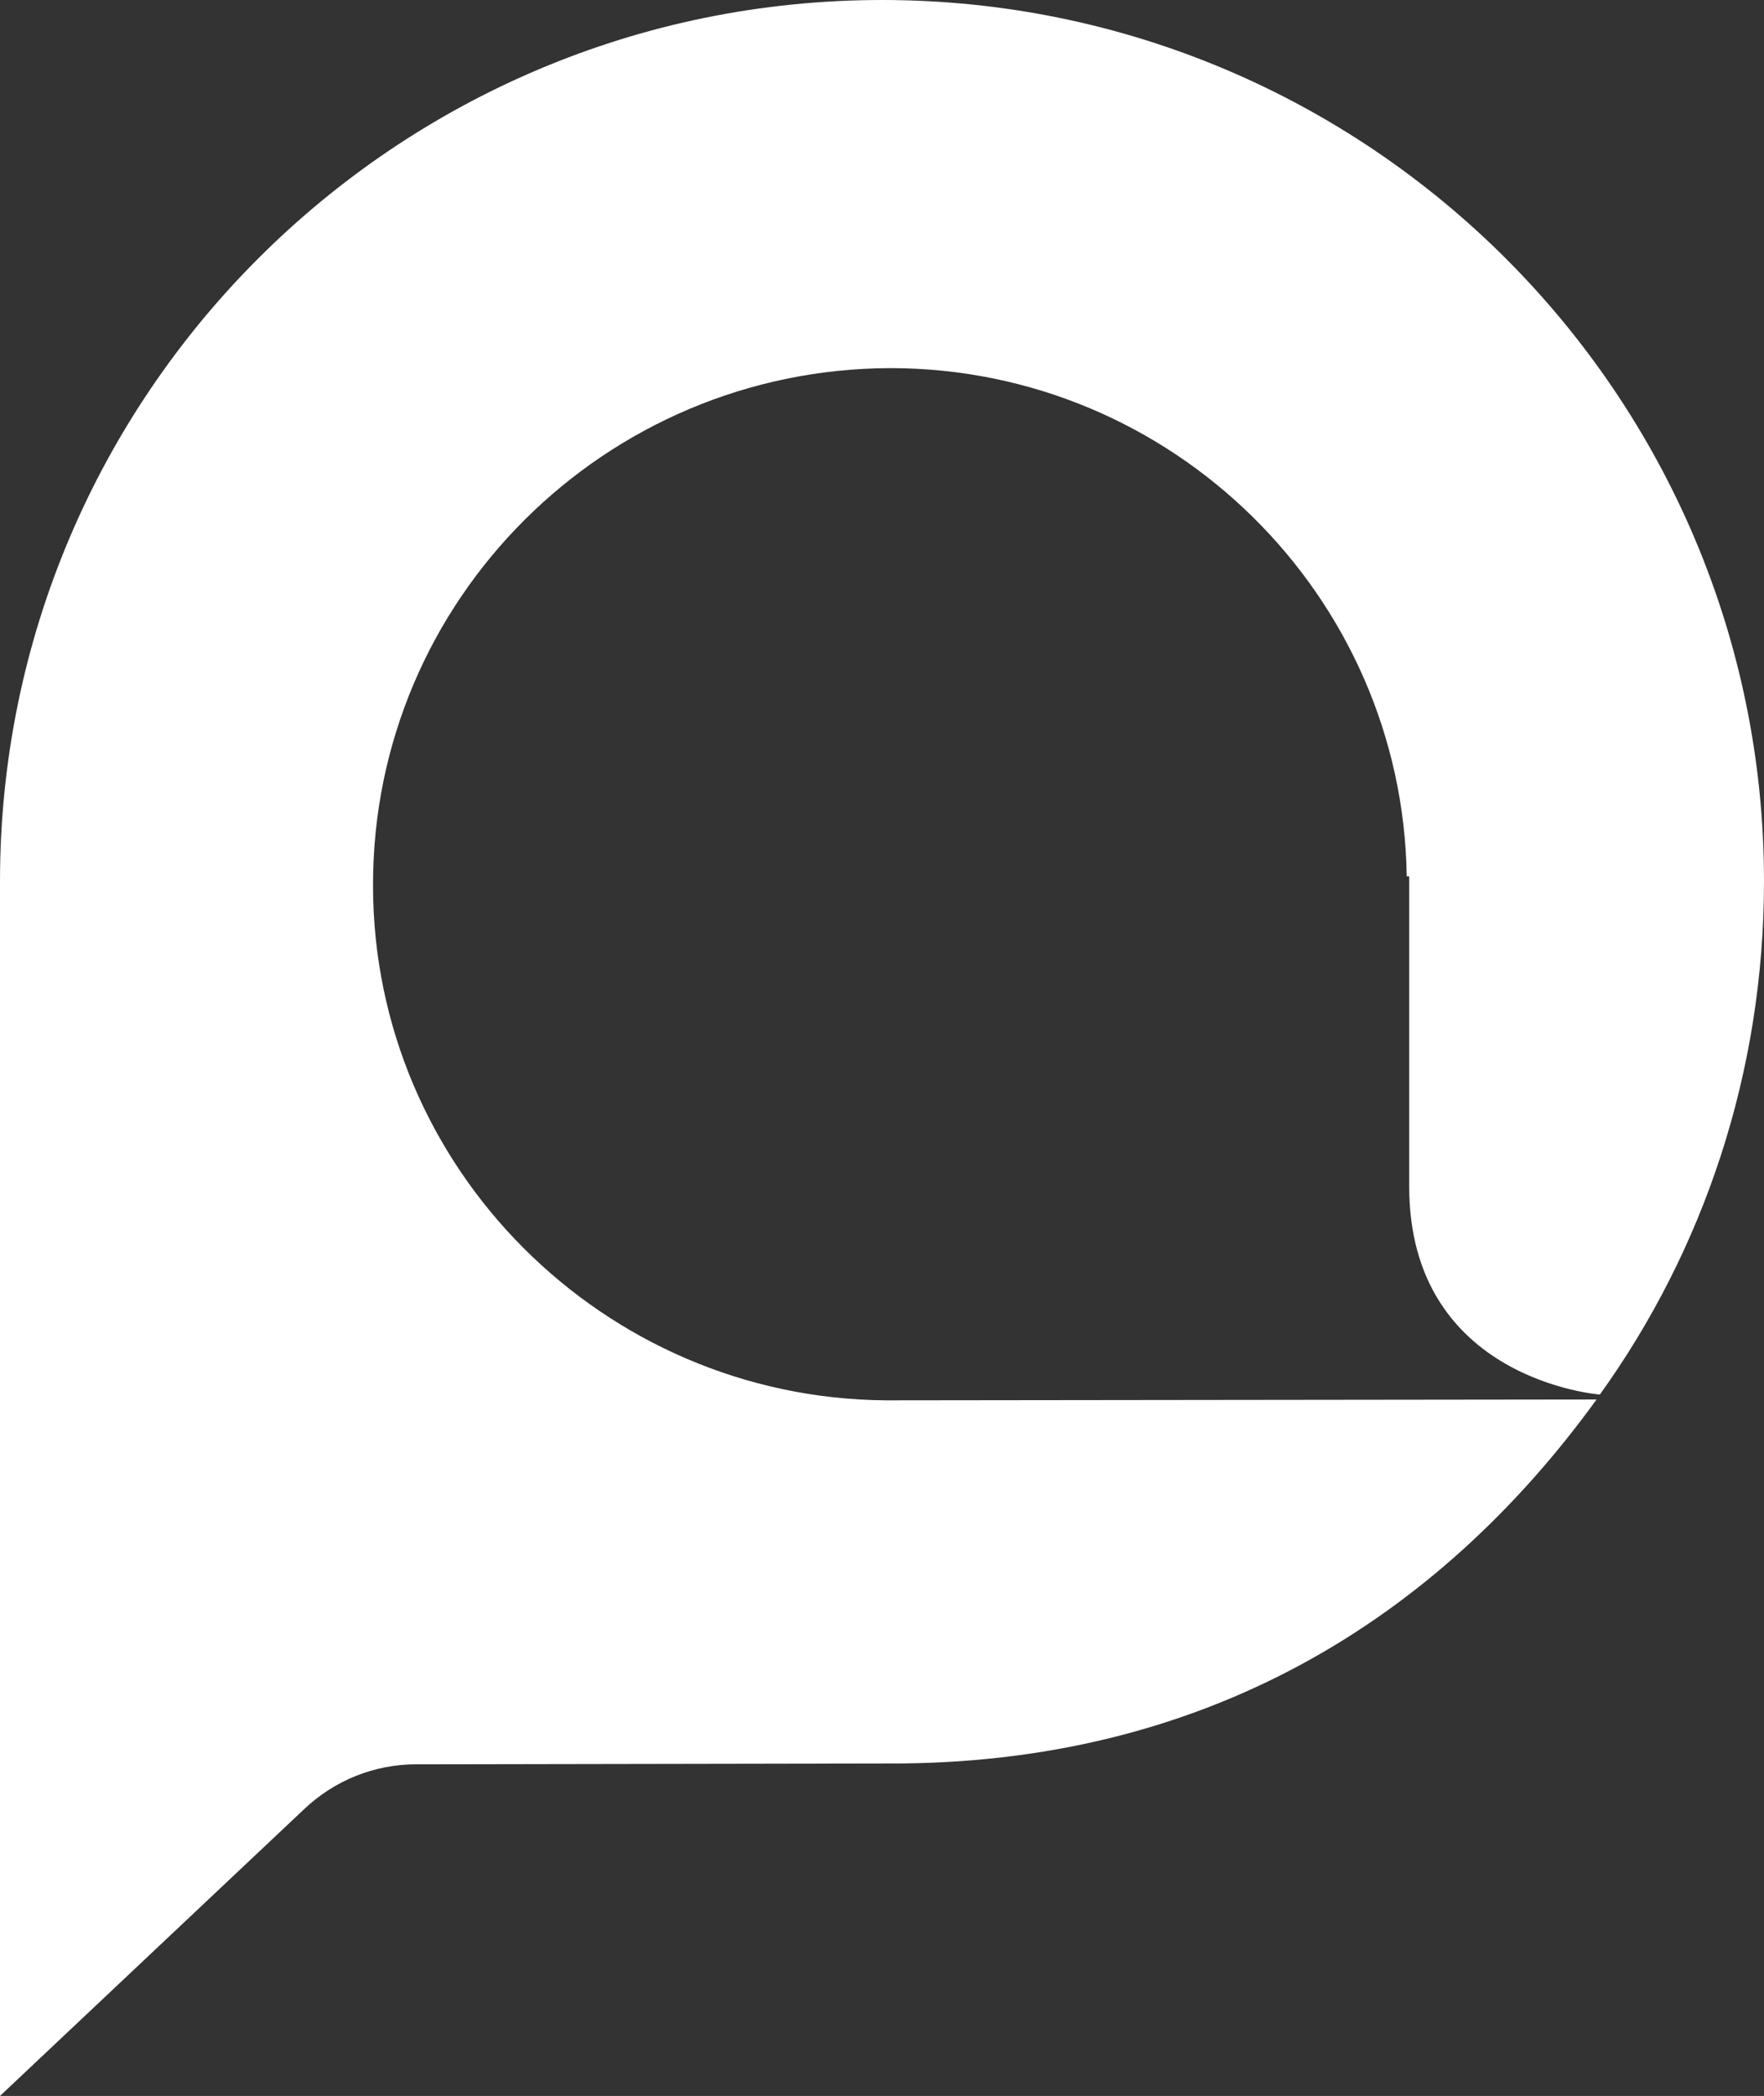
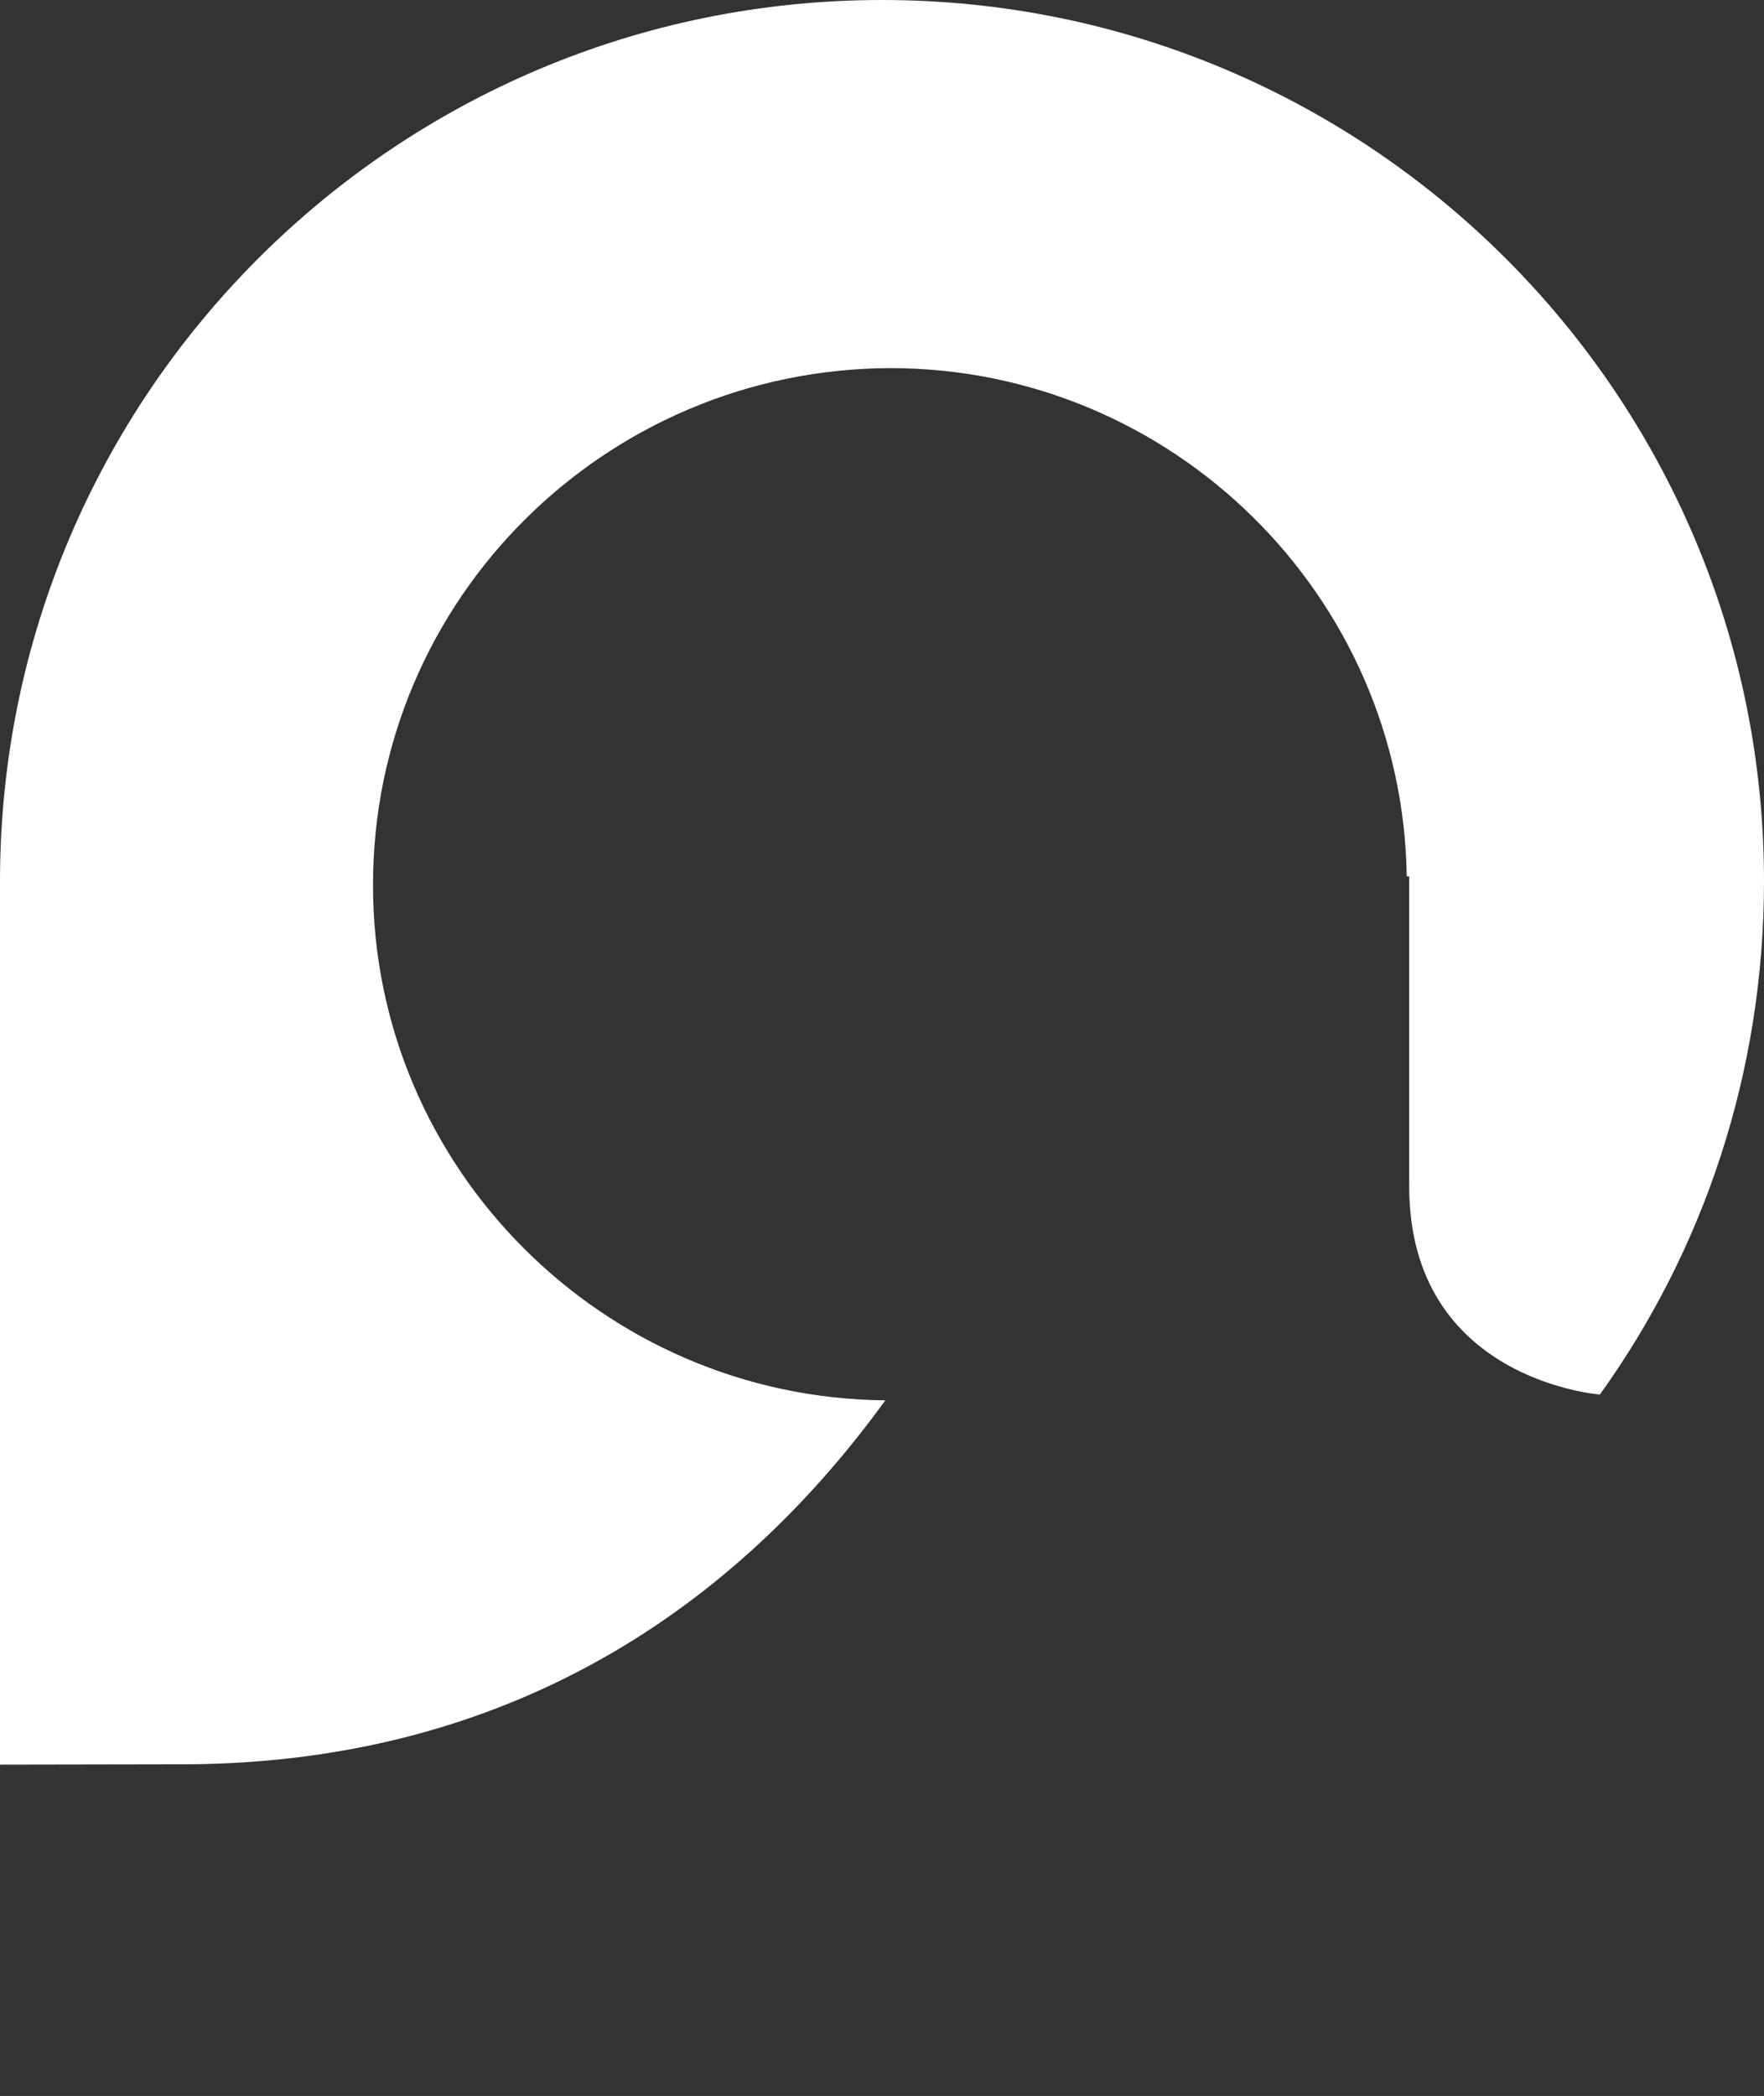
<svg xmlns="http://www.w3.org/2000/svg" id="Слой_1" x="0px" y="0px" viewBox="0 0 212.8 252.8" style="enable-background:new 0 0 212.8 252.8;" xml:space="preserve">
  <rect x="0" y="0" width="212.8" height="252.8" fill="#333333" stroke="none" />
  <style type="text/css"> .st0{fill:#FFFFFF;} </style>
  <g id="XMLID_14_">
-     <path id="XMLID_48_" class="st0" d="M193,168.2c0,0-23-1.7-23-25.1v-37.4h-0.3c-0.5-33.9-28.3-61.3-62.3-61.3 C73,44.5,45,72.3,45,106.7v0.1c0,34.1,27.8,61.8,61.8,62.1c0.2,0,85.8-0.1,85.8-0.1c-19.2,26.5-47.3,44.1-85.6,43.9l-56.8,0.1 c-5,0-9.8,1.9-13.5,5.4L0,252.8V106.3C0,47.6,47.7,0,106.4,0c58.7,0,106.4,47.6,106.4,106.3C212.8,129.4,205.5,150.8,193,168.2z" />
+     <path id="XMLID_48_" class="st0" d="M193,168.2c0,0-23-1.7-23-25.1v-37.4h-0.3c-0.5-33.9-28.3-61.3-62.3-61.3 C73,44.5,45,72.3,45,106.7v0.1c0,34.1,27.8,61.8,61.8,62.1c-19.2,26.5-47.3,44.1-85.6,43.9l-56.8,0.1 c-5,0-9.8,1.9-13.5,5.4L0,252.8V106.3C0,47.6,47.7,0,106.4,0c58.7,0,106.4,47.6,106.4,106.3C212.8,129.4,205.5,150.8,193,168.2z" />
  </g>
</svg>